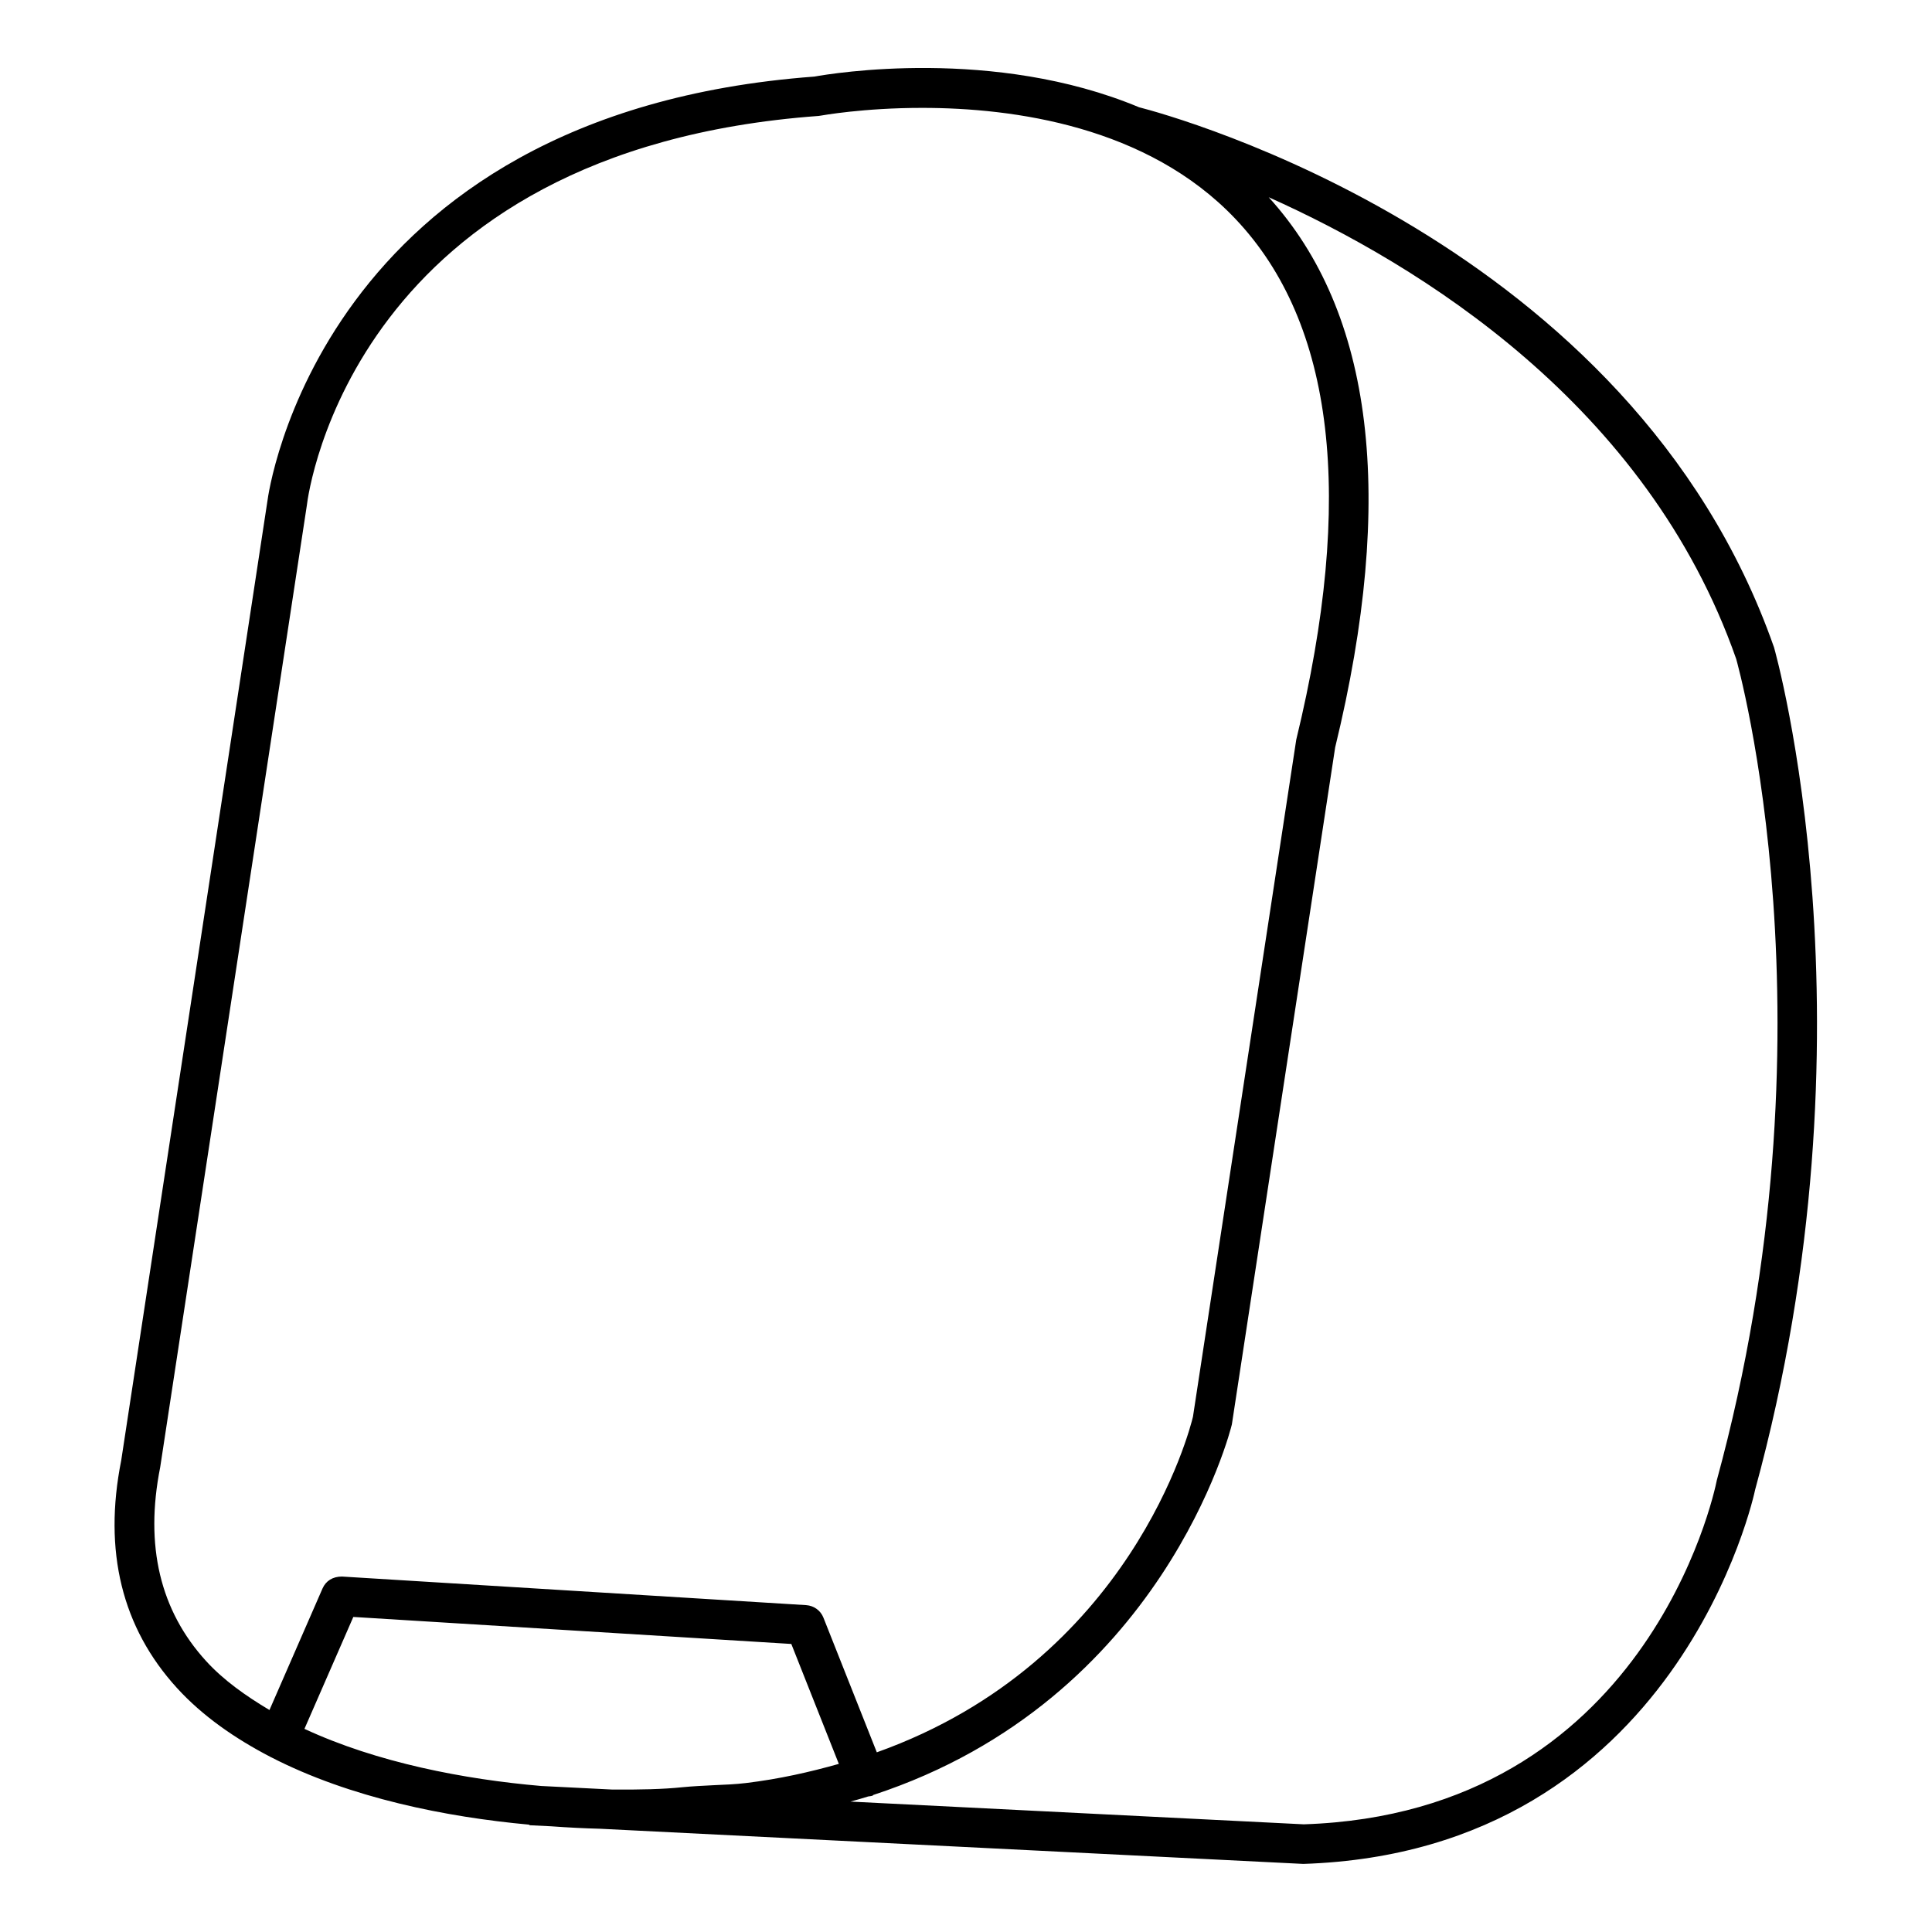
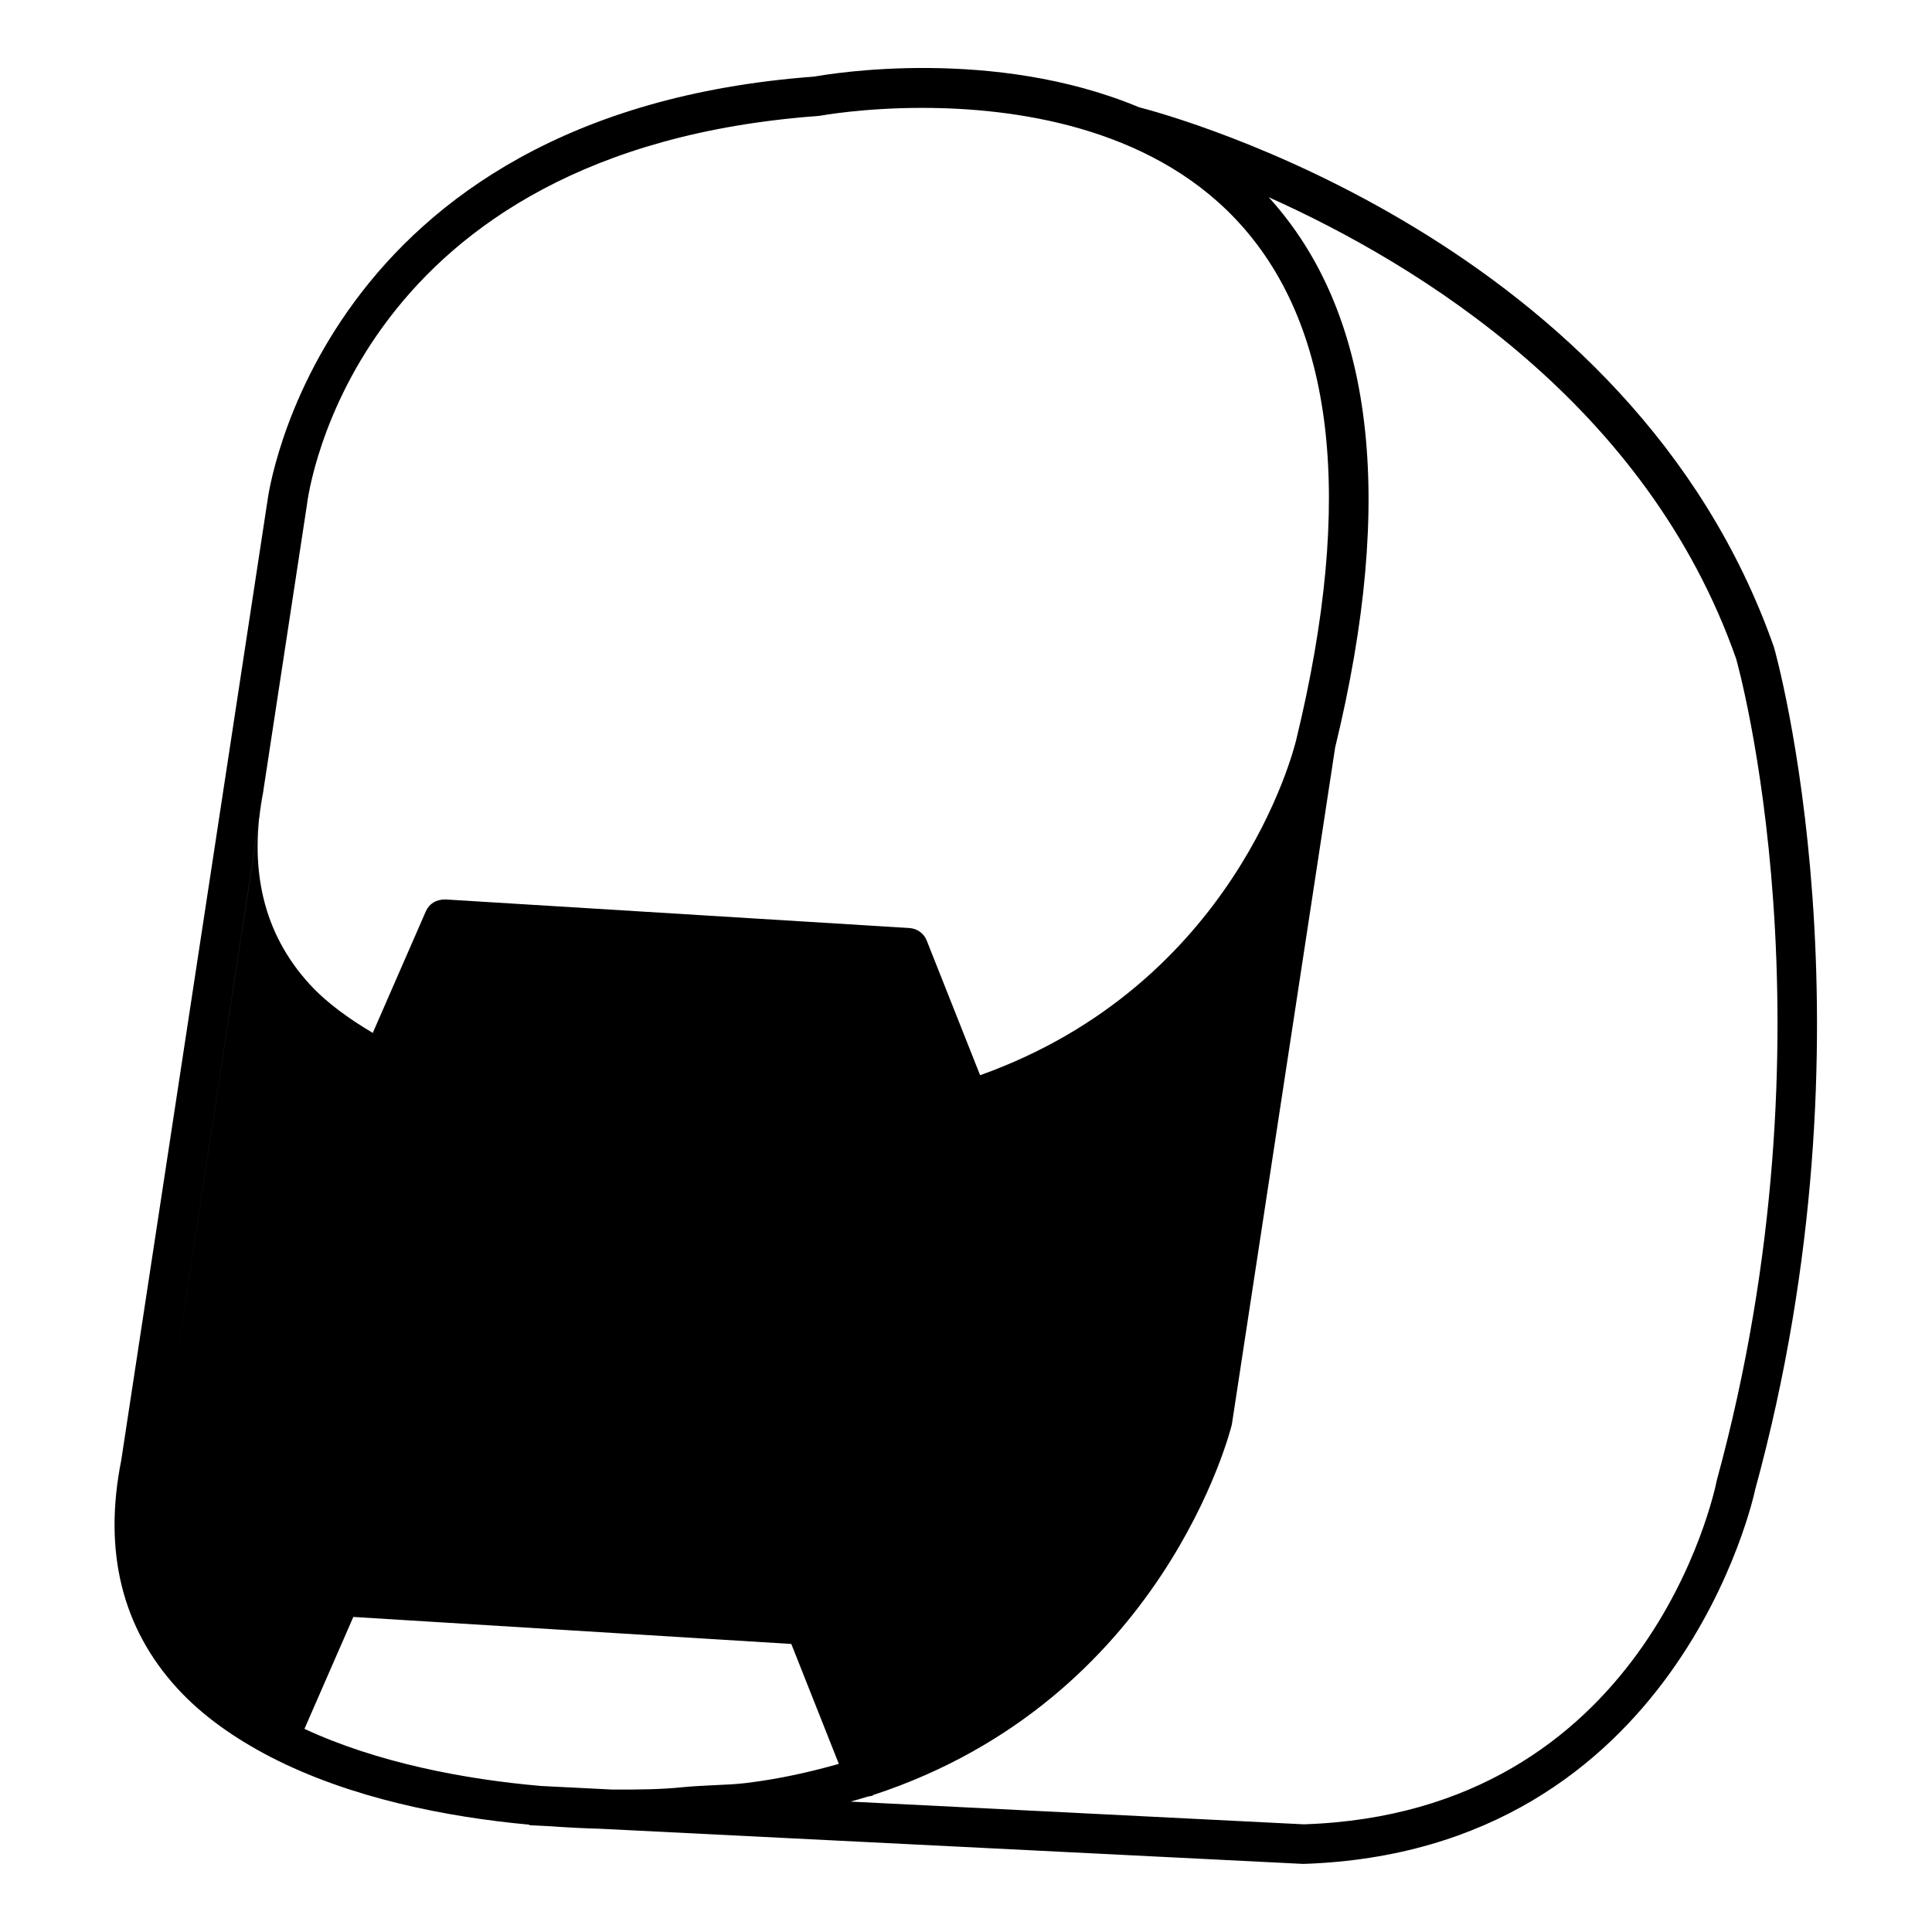
<svg xmlns="http://www.w3.org/2000/svg" fill="#000000" width="800px" height="800px" version="1.1" viewBox="144 144 512 512">
-   <path d="m614.1 315.46c-37.828-107.75-159.66-140.84-168.25-143.04-38.457-16.059-81.406-8.965-86.027-8.125-131.6 9.781-144.82 111.49-144.93 112.33l-38.773 254.42c-4.785 24.016 0.188 44.293 14.777 60.289 6.801 7.453 15.367 13.371 24.73 18.242 0.043 0.02 0.043 0.062 0.062 0.062h0.062c21.117 10.895 46.645 15.91 68.371 17.906 0.125 0.02 0.211 0.168 0.336 0.168l5.543 0.273c4.617 0.336 8.922 0.547 12.992 0.652l186.39 9.32c99.543-3.254 119.63-98.535 119.74-99.145 33.508-122.45 5.356-222.1 4.981-223.36zm-427.65 217.39 38.855-254.84c0.441-3.863 12.637-94.273 135.57-103.28 0.211-0.02 0.398-0.043 0.586-0.082 0.293-0.043 11.293-2.059 26.91-2.059 24.289 0 59.703 4.848 83.004 29.391 26.262 27.668 31.719 73.953 16.145 138.04l-27.375 179.44c-0.715 3.023-16.332 64.844-83.781 88.922l-14.148-35.688c-0.754-1.91-2.519-3.168-4.555-3.316l-123.04-7.578c-2.457 0-4.262 1.156-5.144 3.148l-14.066 32.223c-6.297-3.758-12.156-7.894-16.773-12.953-12.207-13.371-16.32-30.582-12.188-51.367zm155.2 83.676c-2.769 0.336-5.625 0.441-8.438 0.566-2.832 0.148-5.668 0.273-8.438 0.547-4.891 0.523-11.441 0.672-18.559 0.609l-18.809-0.945c-20.383-1.762-43.473-6.191-62.723-15.137l12.953-29.66 116.07 7.16 12.594 31.781c-7.664 2.16-15.746 4.008-24.648 5.078zm257.3-80.125c-0.715 3.59-18.766 88.082-109.43 91.062l-120.14-6.023c1.574-0.441 3.168-0.859 4.703-1.363 0.398-0.062 0.82-0.082 1.195-0.23 0.082-0.043 0.105-0.125 0.168-0.168 76.809-25.191 94.758-97.004 95.012-98.199l27.375-179.42c16.145-66.293 10.141-115.27-17.613-145.79 39.82 17.844 100.24 54.895 123.89 122.36 0.27 0.98 27.621 97.793-5.168 217.77z" />
+   <path d="m614.1 315.46c-37.828-107.75-159.66-140.84-168.25-143.04-38.457-16.059-81.406-8.965-86.027-8.125-131.6 9.781-144.82 111.49-144.93 112.33l-38.773 254.42c-4.785 24.016 0.188 44.293 14.777 60.289 6.801 7.453 15.367 13.371 24.73 18.242 0.043 0.02 0.043 0.062 0.062 0.062h0.062c21.117 10.895 46.645 15.91 68.371 17.906 0.125 0.02 0.211 0.168 0.336 0.168l5.543 0.273c4.617 0.336 8.922 0.547 12.992 0.652l186.39 9.32c99.543-3.254 119.63-98.535 119.74-99.145 33.508-122.45 5.356-222.1 4.981-223.36zm-427.65 217.39 38.855-254.84c0.441-3.863 12.637-94.273 135.57-103.28 0.211-0.02 0.398-0.043 0.586-0.082 0.293-0.043 11.293-2.059 26.91-2.059 24.289 0 59.703 4.848 83.004 29.391 26.262 27.668 31.719 73.953 16.145 138.04c-0.715 3.023-16.332 64.844-83.781 88.922l-14.148-35.688c-0.754-1.91-2.519-3.168-4.555-3.316l-123.04-7.578c-2.457 0-4.262 1.156-5.144 3.148l-14.066 32.223c-6.297-3.758-12.156-7.894-16.773-12.953-12.207-13.371-16.32-30.582-12.188-51.367zm155.2 83.676c-2.769 0.336-5.625 0.441-8.438 0.566-2.832 0.148-5.668 0.273-8.438 0.547-4.891 0.523-11.441 0.672-18.559 0.609l-18.809-0.945c-20.383-1.762-43.473-6.191-62.723-15.137l12.953-29.66 116.07 7.16 12.594 31.781c-7.664 2.16-15.746 4.008-24.648 5.078zm257.3-80.125c-0.715 3.59-18.766 88.082-109.43 91.062l-120.14-6.023c1.574-0.441 3.168-0.859 4.703-1.363 0.398-0.062 0.82-0.082 1.195-0.23 0.082-0.043 0.105-0.125 0.168-0.168 76.809-25.191 94.758-97.004 95.012-98.199l27.375-179.42c16.145-66.293 10.141-115.27-17.613-145.79 39.82 17.844 100.24 54.895 123.89 122.36 0.27 0.98 27.621 97.793-5.168 217.77z" />
</svg>